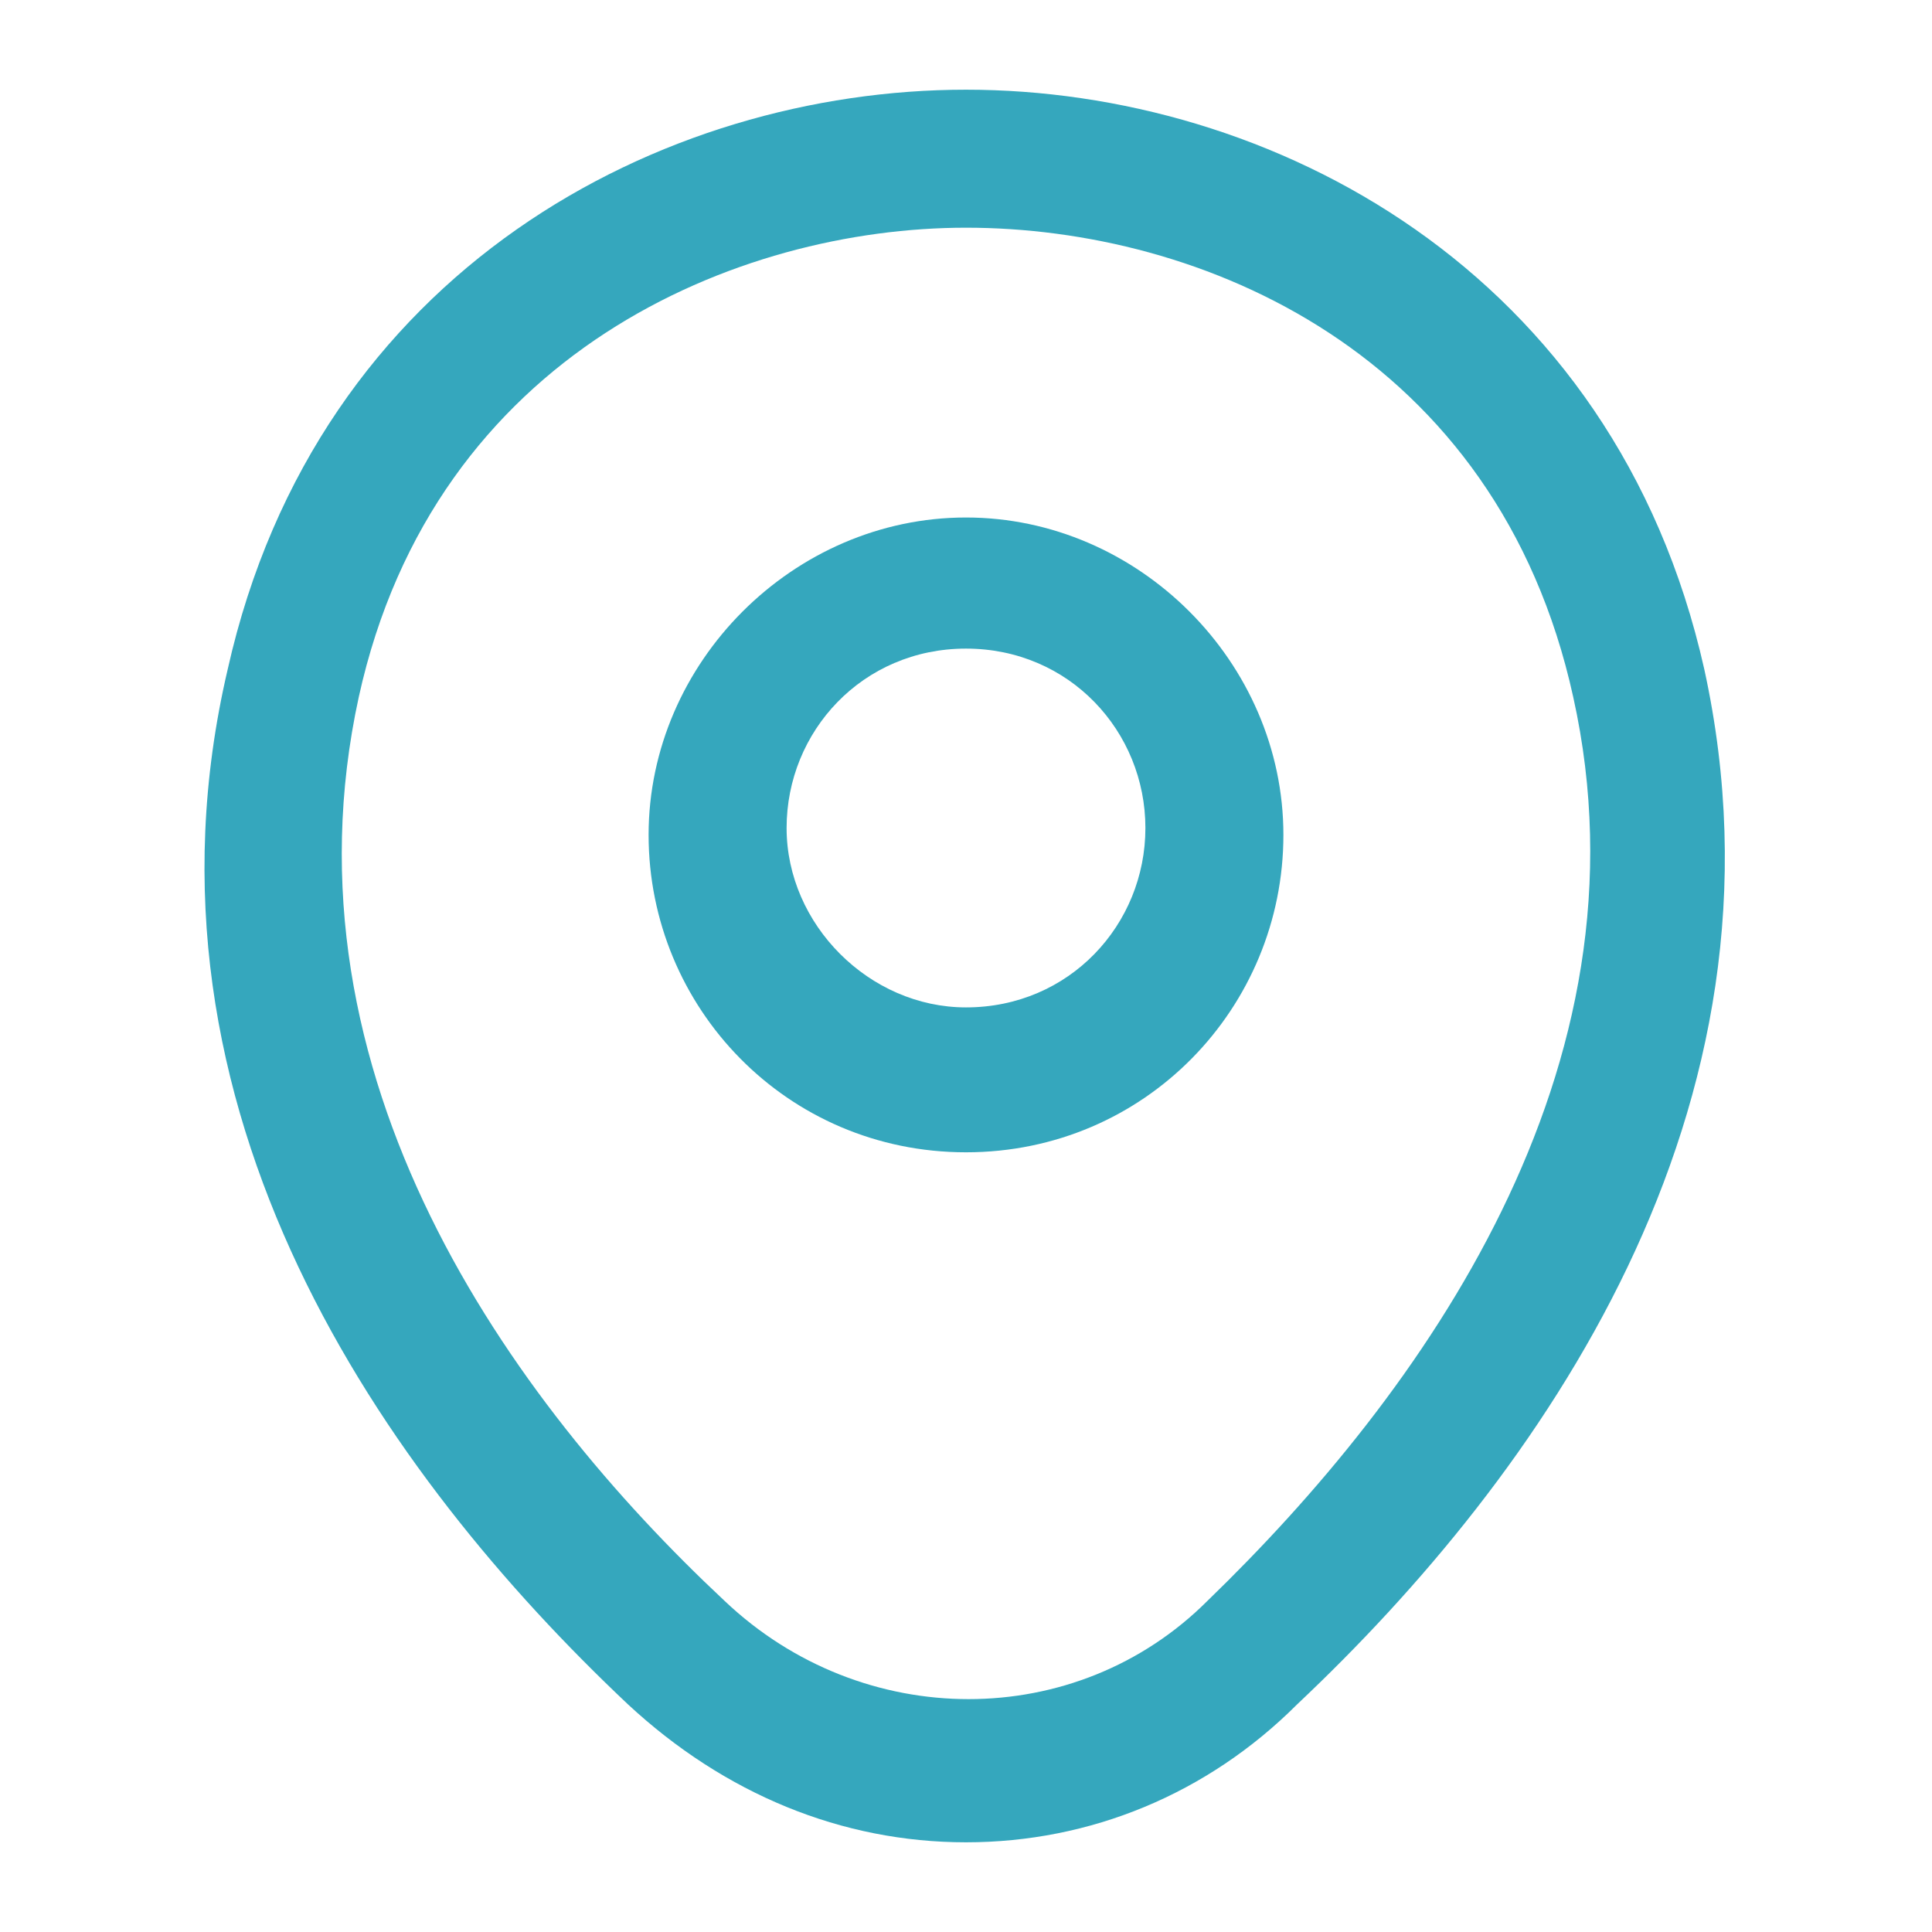
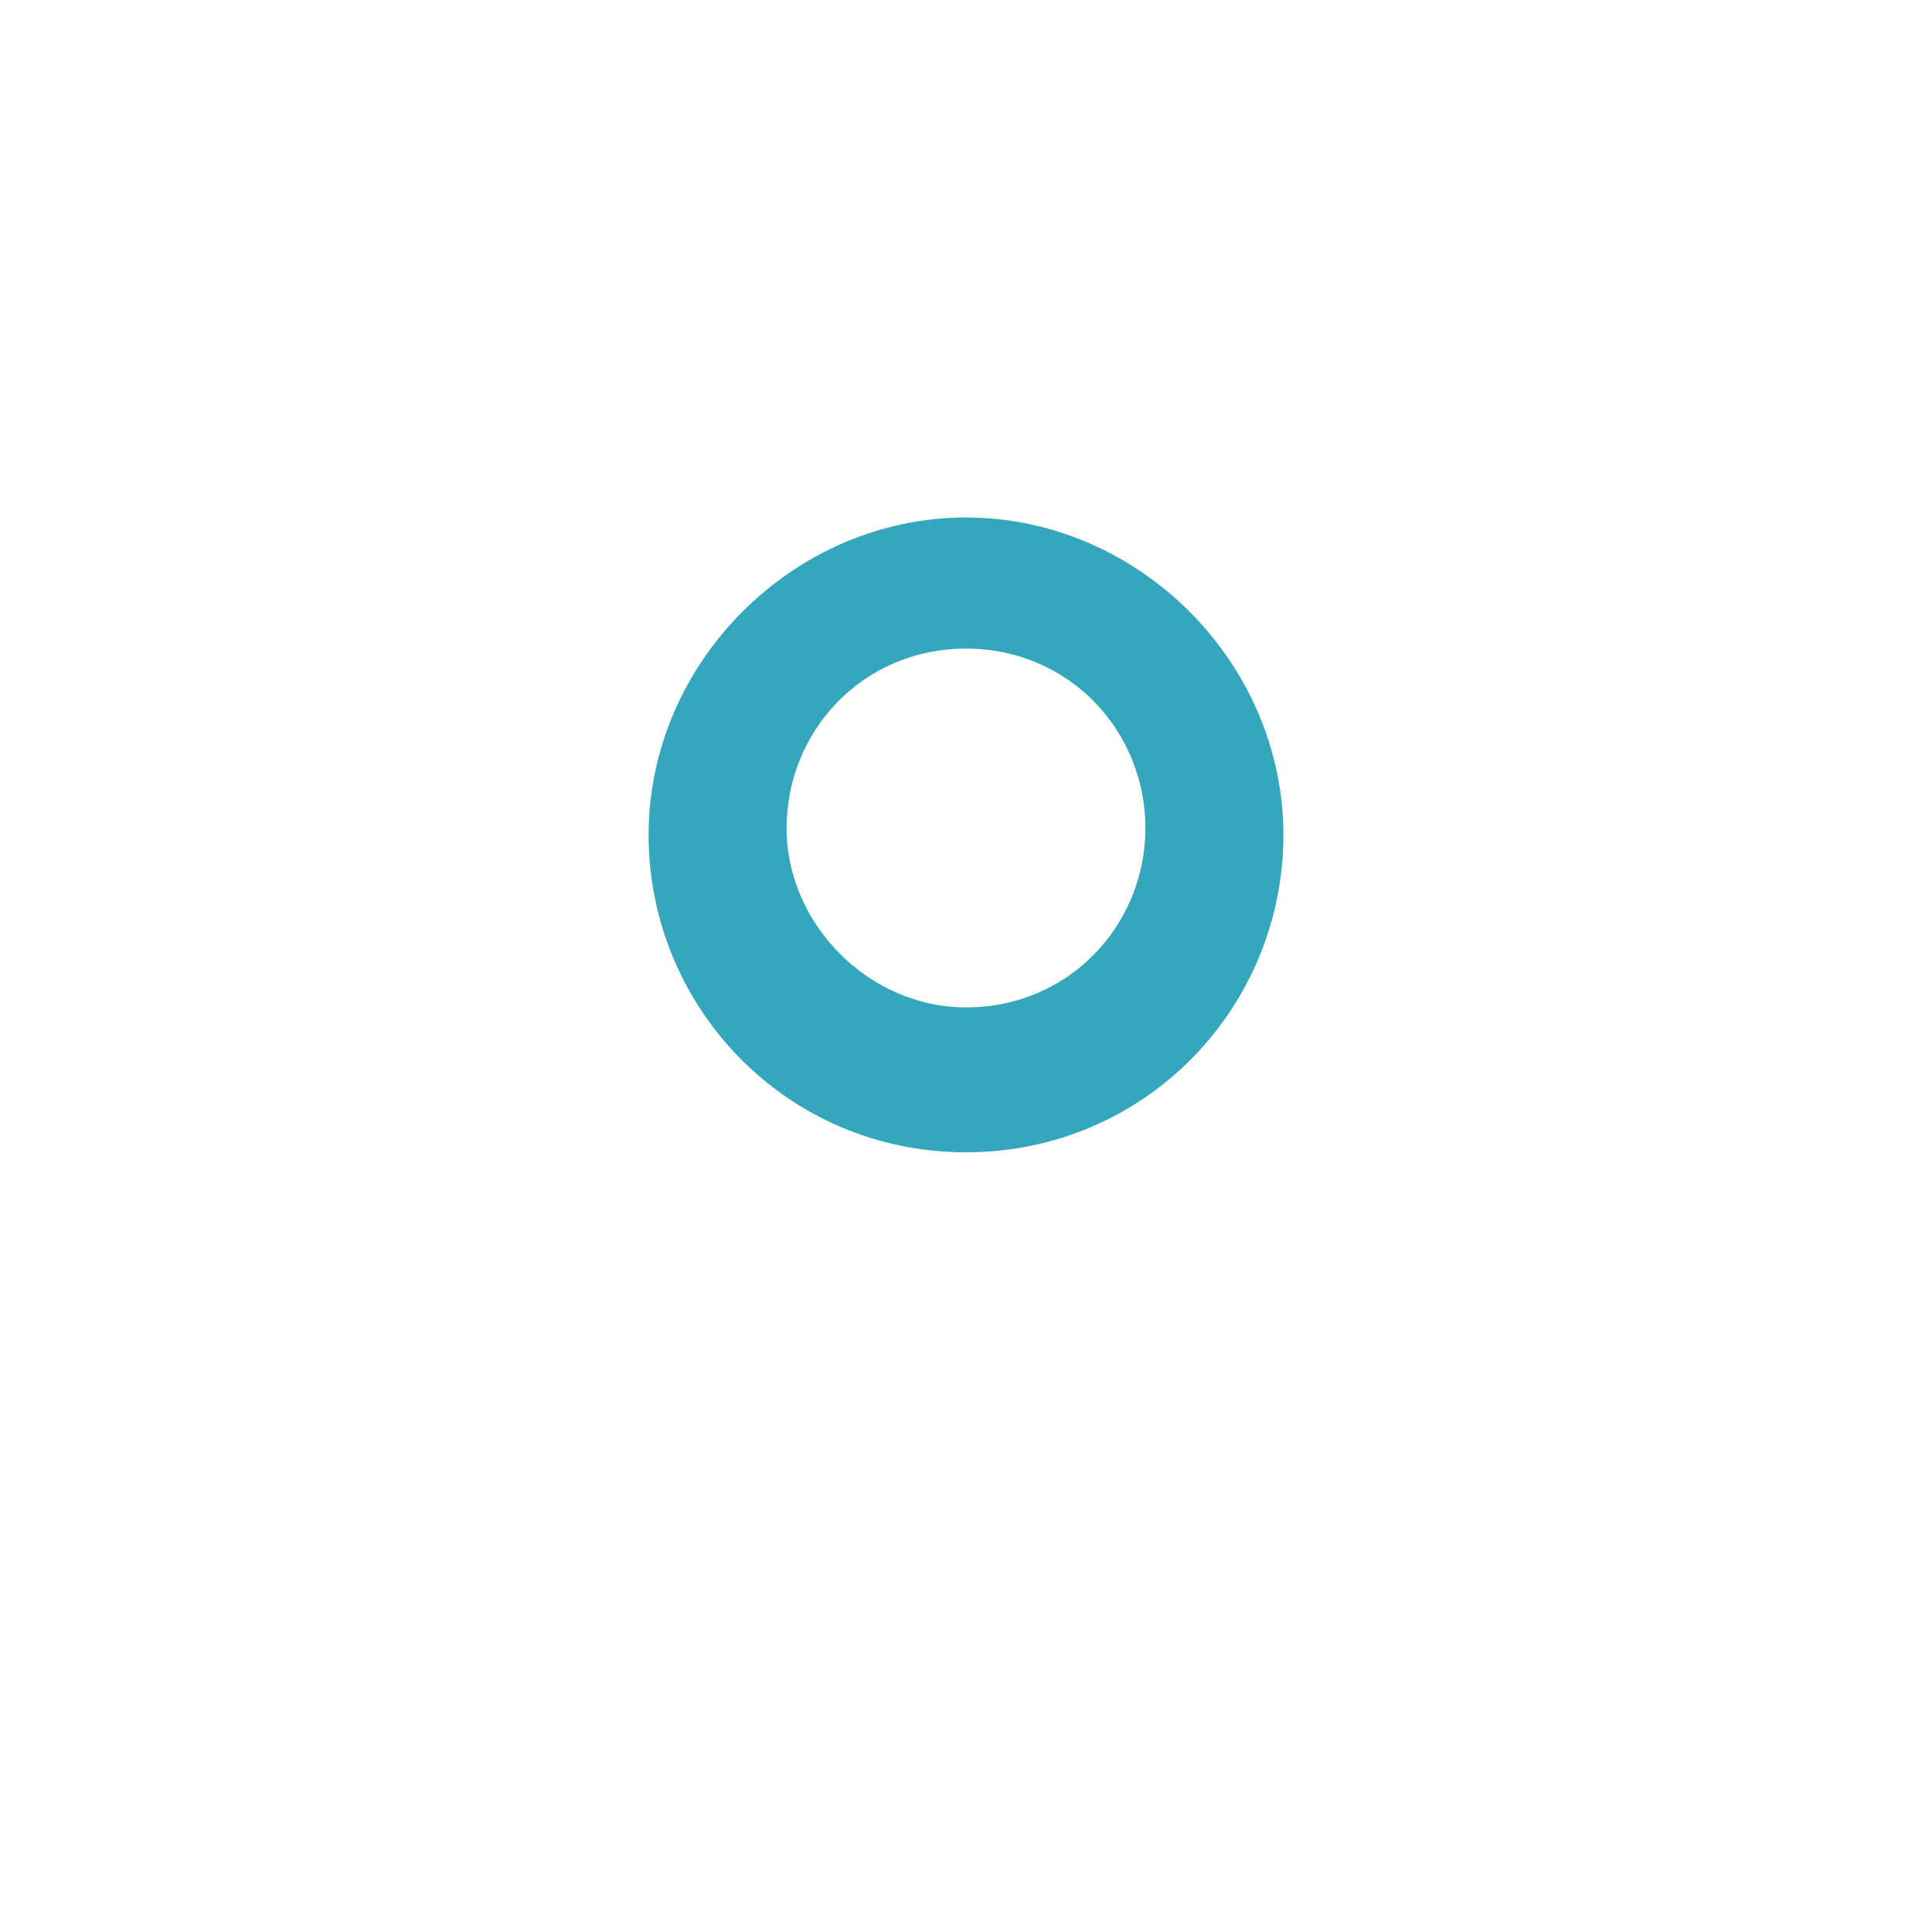
<svg xmlns="http://www.w3.org/2000/svg" version="1.1" id="Слой_1" x="0px" y="0px" viewBox="0 0 28 28" style="enable-background:new 0 0 28 28;" xml:space="preserve">
  <style type="text/css">
	.st0{fill:#35A7BD;}
</style>
  <g id="location">
    <g id="Vector">
      <path class="st0" d="M14,16.7c-2.6,0-4.6-2.1-4.6-4.6s2.1-4.6,4.6-4.6s4.6,2.1,4.6,4.6S16.6,16.7,14,16.7z M14,9.4    c-1.5,0-2.6,1.2-2.6,2.6s1.2,2.6,2.6,2.6c1.5,0,2.6-1.2,2.6-2.6S15.5,9.4,14,9.4z" />
    </g>
    <g id="Vector_2">
-       <path class="st0" d="M14,26.7c-1.8,0-3.5-0.7-4.9-2c-3.5-3.3-7.3-8.6-5.8-15v0C4.6,3.9,9.6,1.3,14,1.3c0,0,0,0,0,0    c4.4,0,9.4,2.6,10.7,8.4c1.4,6.4-2.4,11.7-5.9,15C17.5,26,15.8,26.7,14,26.7z M5.2,10.1C4,15.6,7.4,20.3,10.5,23.2    c2,1.9,5.1,1.9,7,0c3.1-3,6.5-7.7,5.3-13.1c-1.1-5-5.4-6.8-8.8-6.8c0,0,0,0,0,0C10.7,3.3,6.3,5.1,5.2,10.1L5.2,10.1z" />
-     </g>
+       </g>
  </g>
</svg>